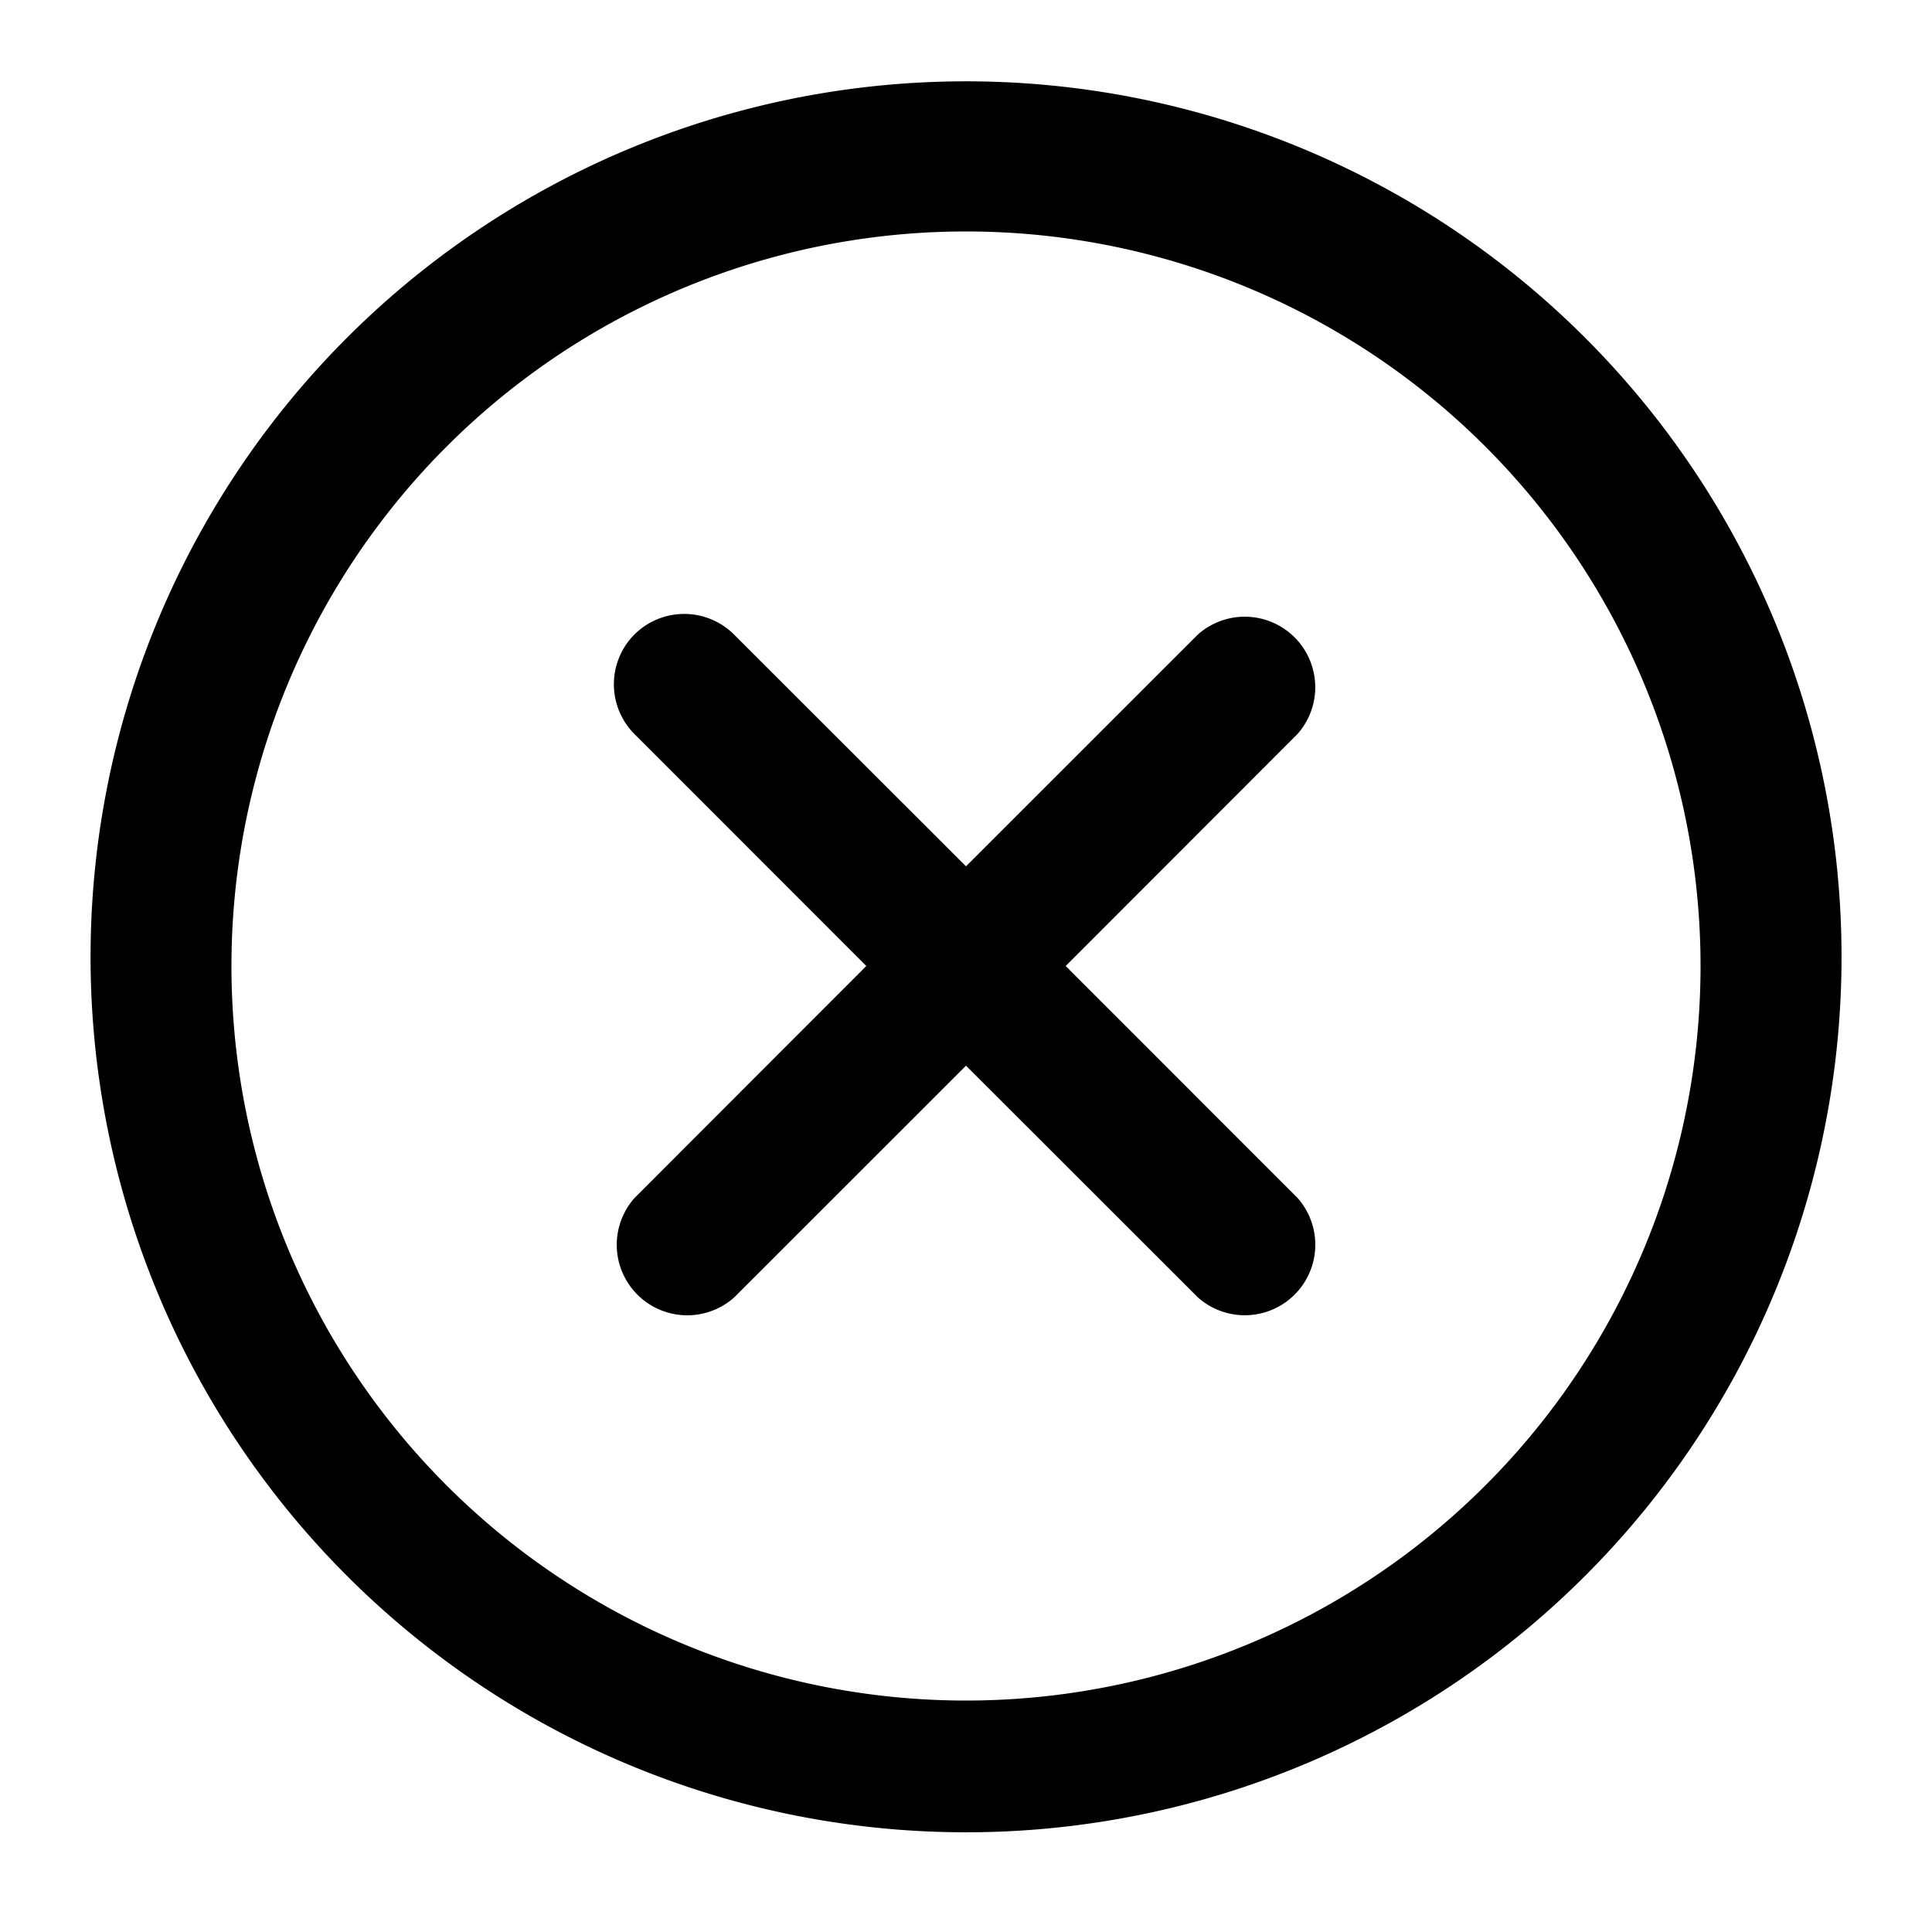
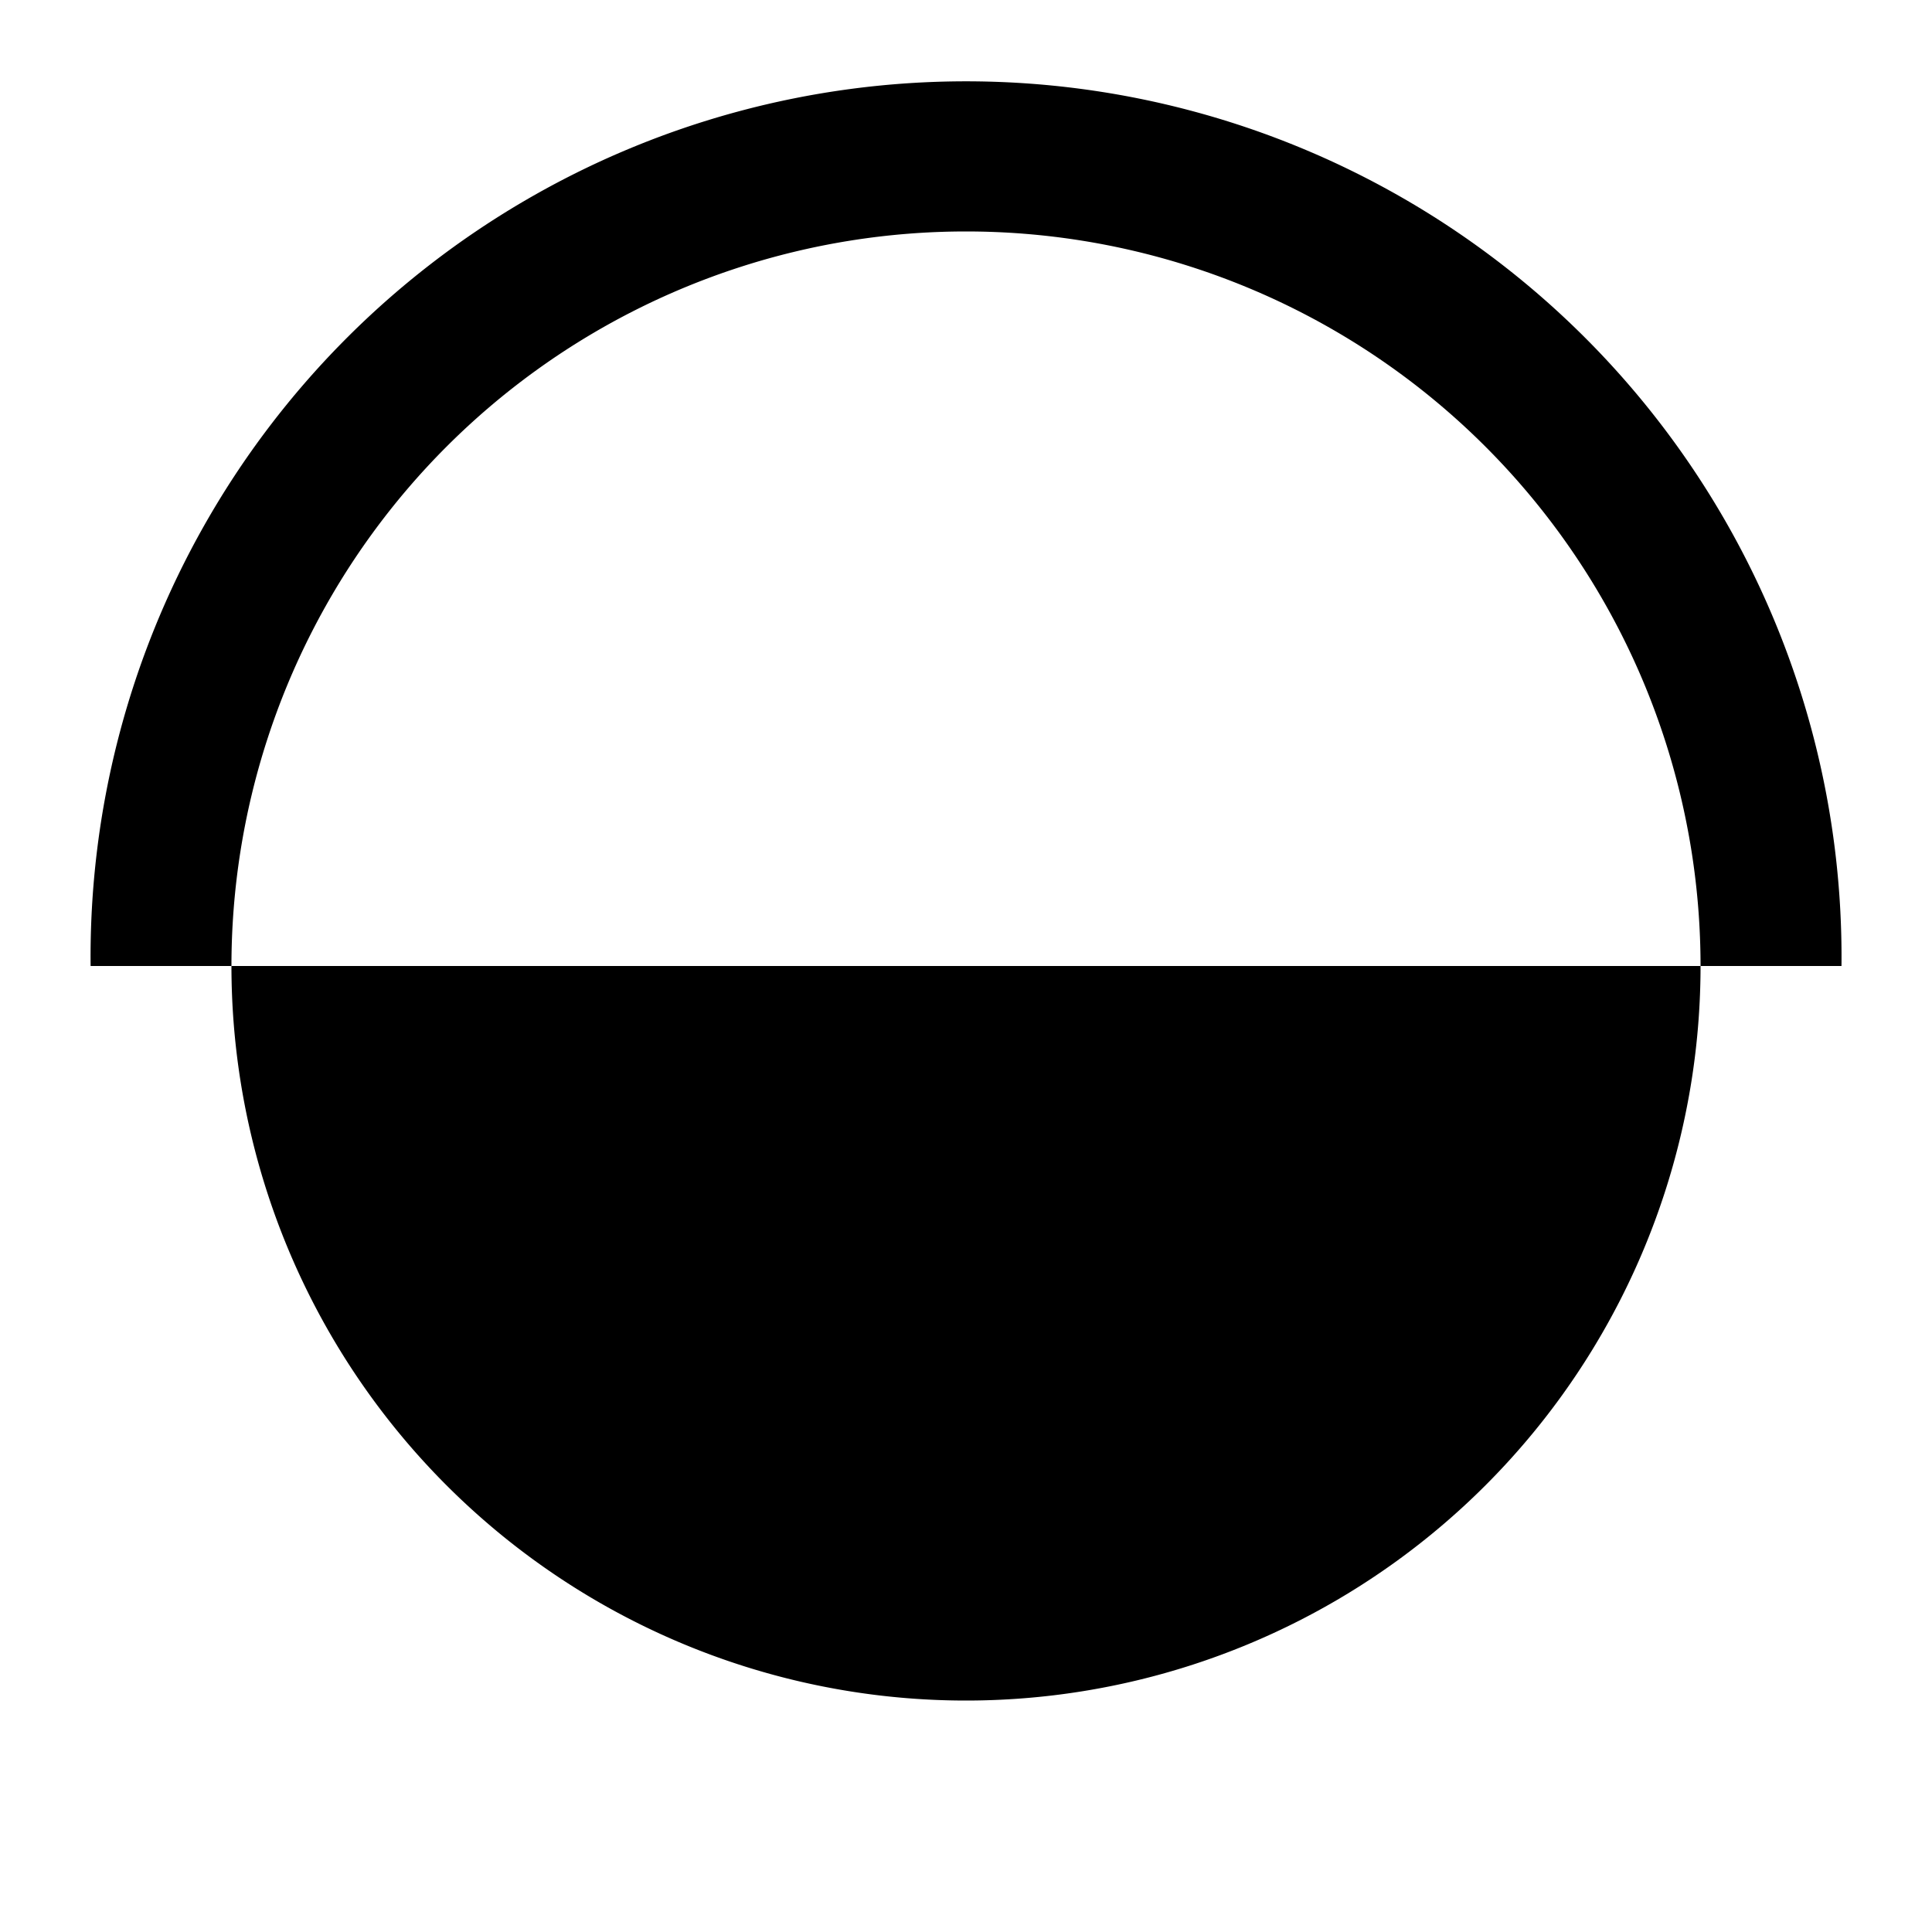
<svg xmlns="http://www.w3.org/2000/svg" width="20" height="20" fill="none">
  <g clip-path="url(#x-circle__a)" fill="#000">
-     <path d="M6.568 6.568a.73.73 0 0 1 1.03 0L10 8.968l2.401-2.4a.73.73 0 0 1 1.031 1.03L11.032 10l2.4 2.401a.73.73 0 0 1-1.03 1.031L10 11.032l-2.401 2.4a.73.73 0 0 1-1.031-1.03L8.968 10l-2.4-2.401a.73.73 0 0 1 0-1.031Z" />
-     <path fill-rule="evenodd" clip-rule="evenodd" d="M.938 10a9.063 9.063 0 1 1 18.125 0A9.063 9.063 0 0 1 .938 10ZM10 2.396a7.604 7.604 0 1 0 0 15.208 7.604 7.604 0 0 0 0-15.208Z" />
+     <path fill-rule="evenodd" clip-rule="evenodd" d="M.938 10a9.063 9.063 0 1 1 18.125 0ZM10 2.396a7.604 7.604 0 1 0 0 15.208 7.604 7.604 0 0 0 0-15.208Z" />
  </g>
  <defs>
    <clipPath id="x-circle__a">
      <path fill="#fff" d="M0 0h20v20H0z" />
    </clipPath>
  </defs>
</svg>